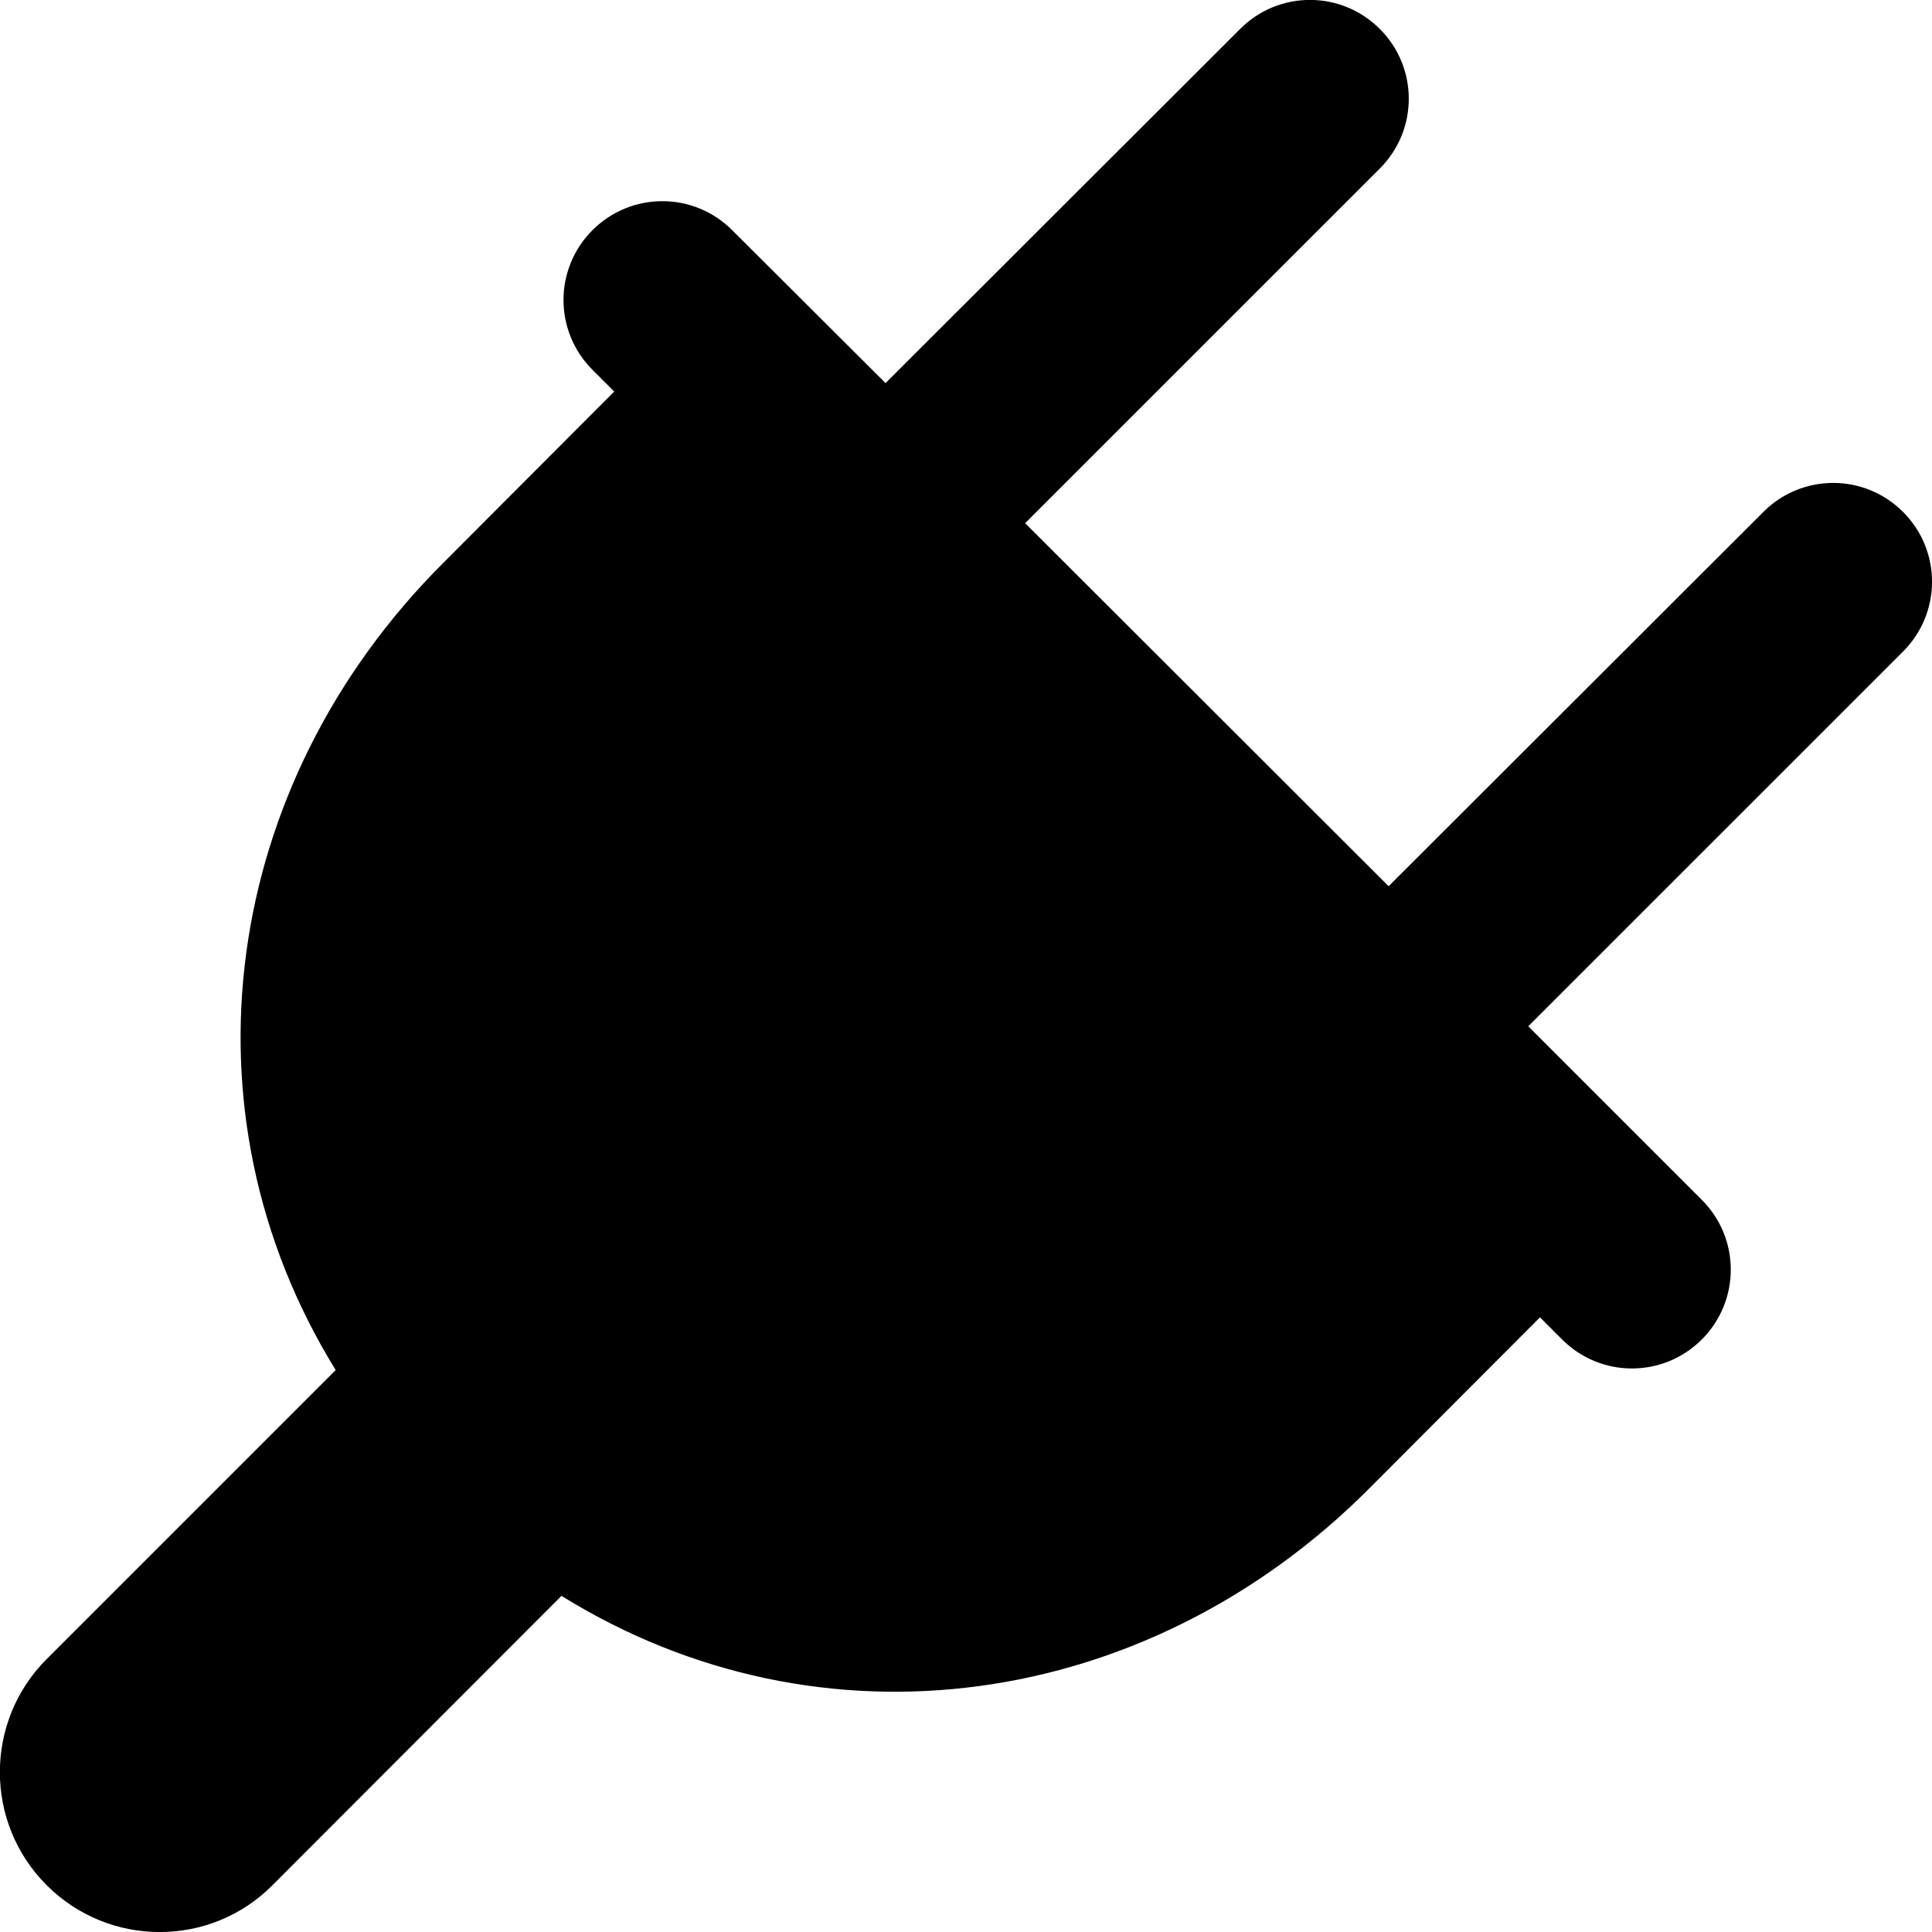
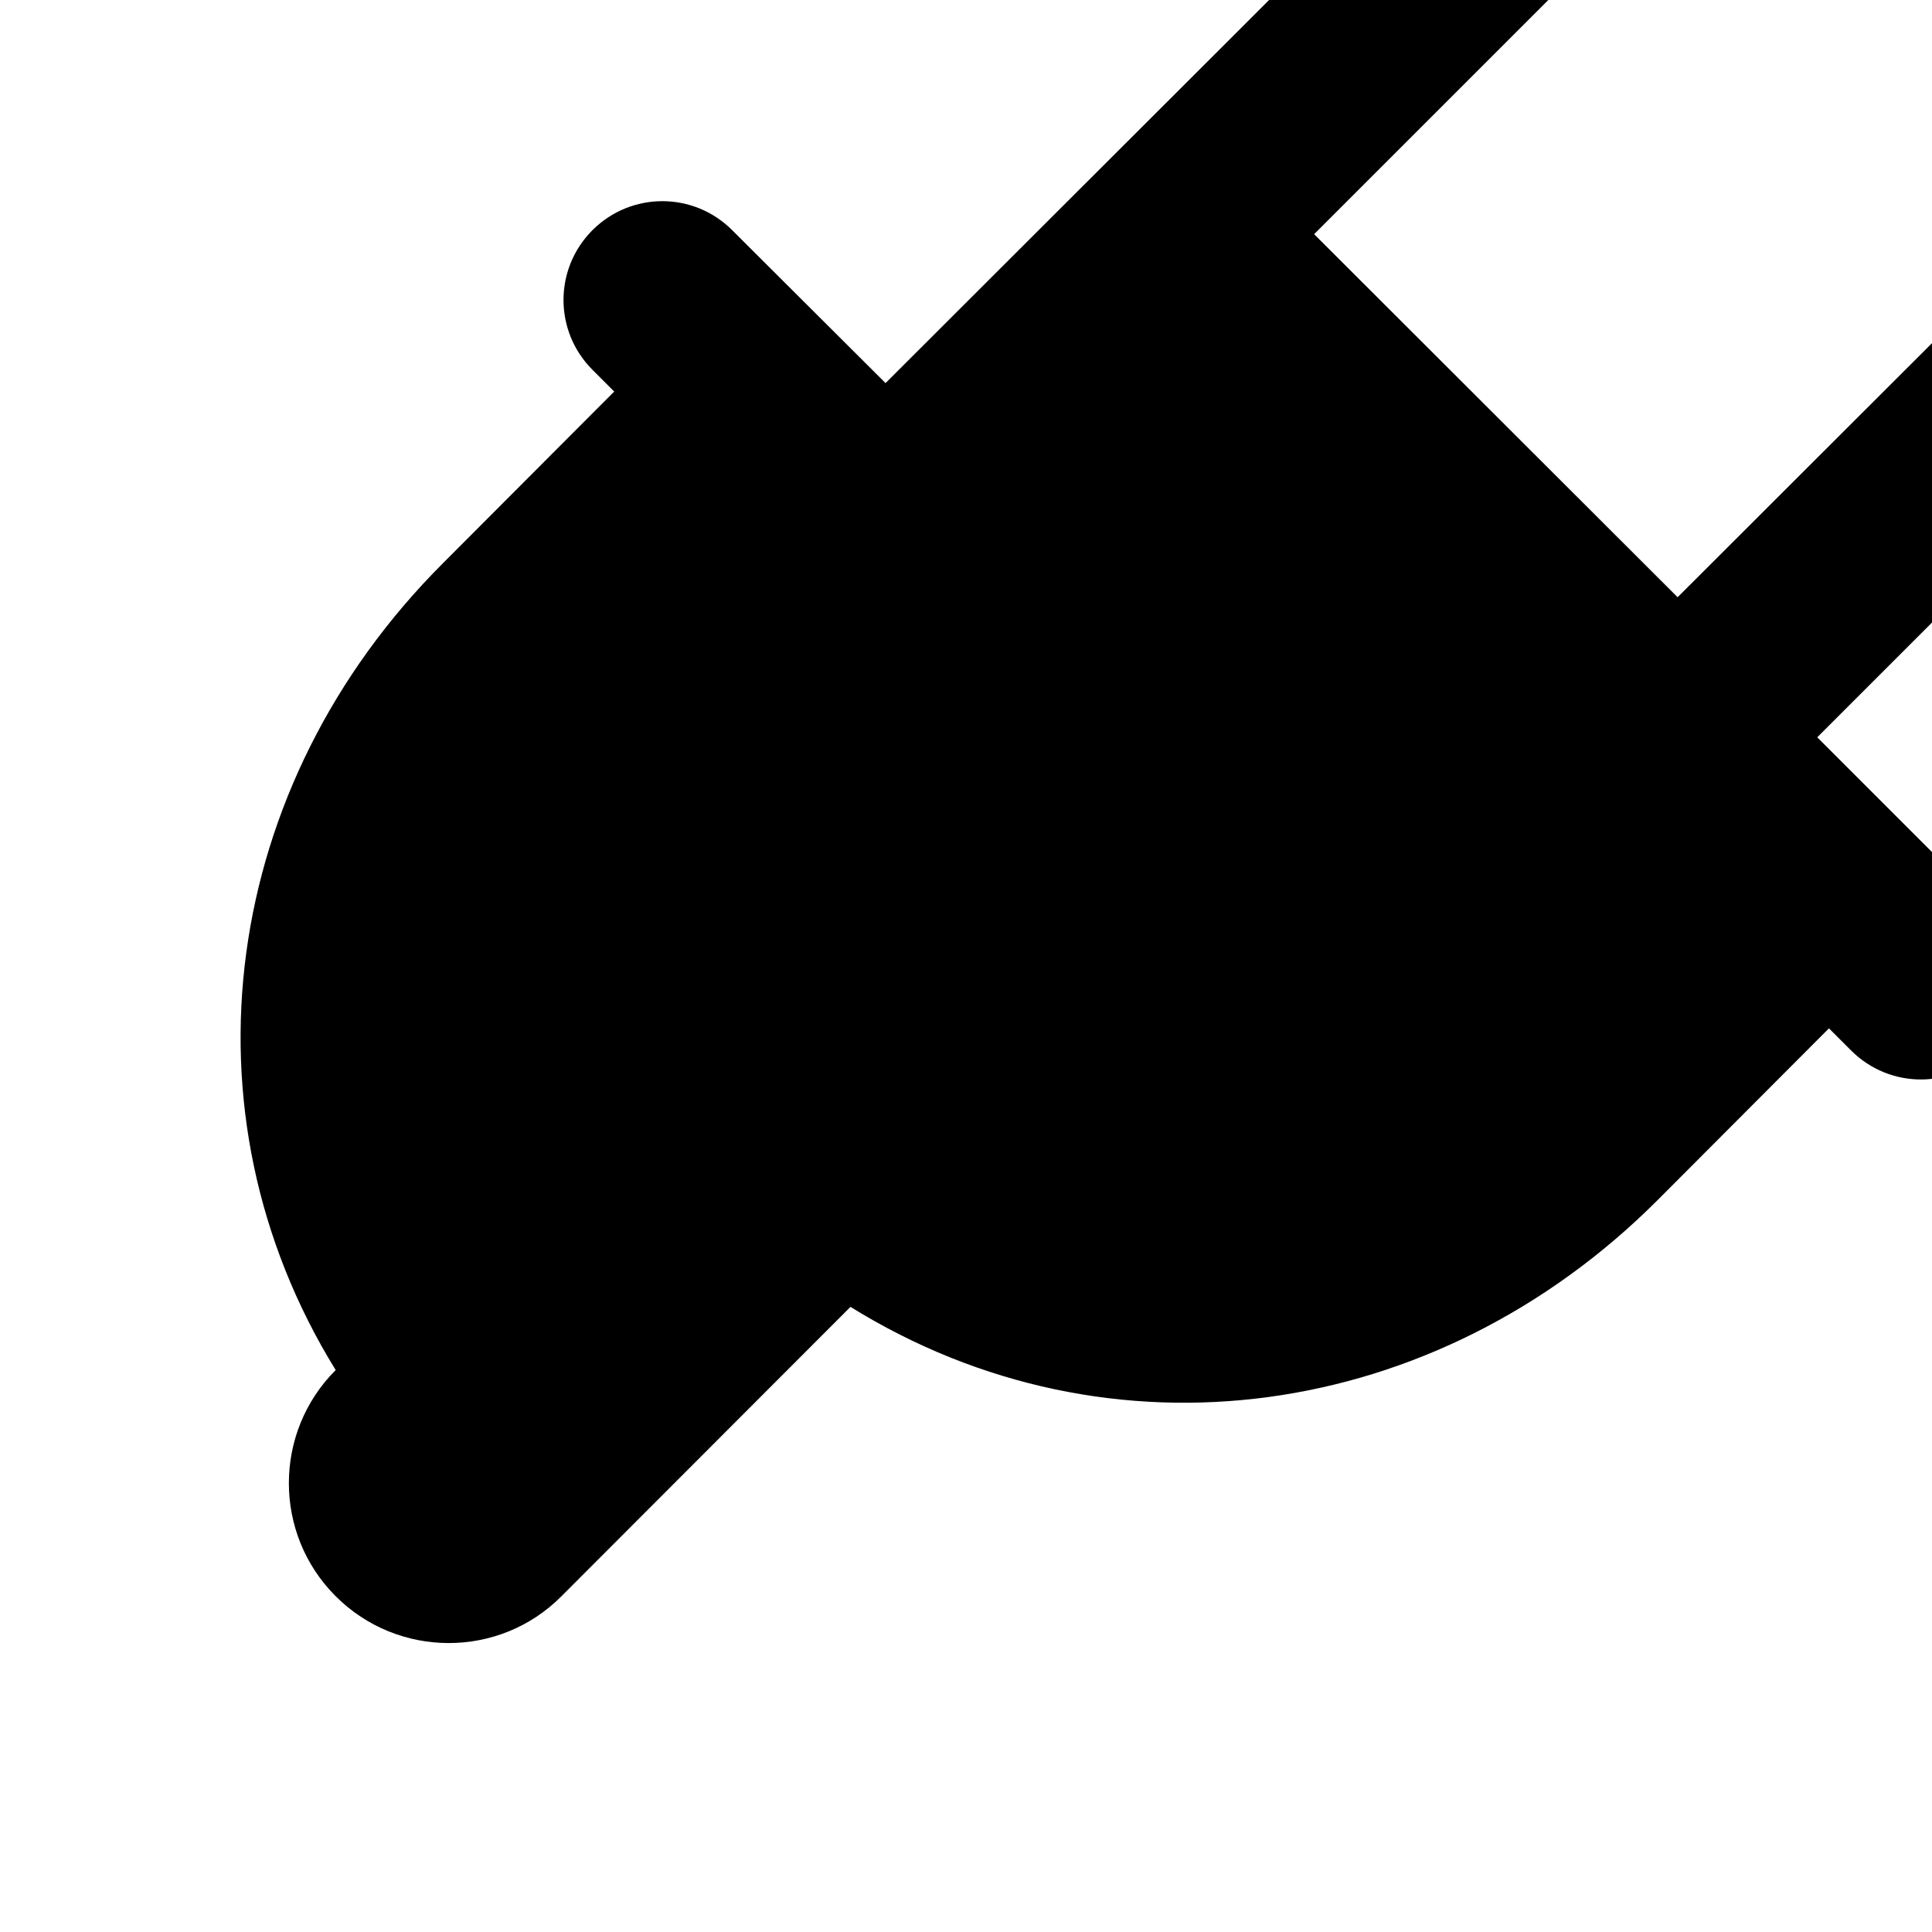
<svg xmlns="http://www.w3.org/2000/svg" version="1.1" width="48" height="48" viewBox="0 0 48 48">
  <title>cord</title>
-   <path d="M30.812 0.718l-8.811 8.8-3.811-3.8c-0.959-0.96-2.51-0.96-3.47 0s-0.96 2.51 0 3.47l0.54 0.54-4.26 4.27c-5.5 5.5-6.63 13.611-2.66 20.041l-7.18 7.18c-1.551 1.549-1.551 4.070 0 5.619 1.55 1.551 4.070 1.551 5.609 0l7.181-7.189c6.45 4 14.541 2.859 20.050-2.65l4.26-4.27 0.551 0.551c0.959 0.959 2.508 0.959 3.469 0 0.961-0.961 0.961-2.512 0-3.471l-4.311-4.311 9.311-9.31c0.961-0.96 0.961-2.51 0-3.47s-2.51-0.96-3.469 0l-9.311 9.3-9.031-9.020 8.811-8.81c0.961-0.96 0.961-2.51 0-3.47s-2.509-0.96-3.468-0z" />
+   <path d="M30.812 0.718l-8.811 8.8-3.811-3.8c-0.959-0.96-2.51-0.96-3.47 0s-0.96 2.51 0 3.47l0.54 0.54-4.26 4.27c-5.5 5.5-6.63 13.611-2.66 20.041c-1.551 1.549-1.551 4.070 0 5.619 1.55 1.551 4.070 1.551 5.609 0l7.181-7.189c6.45 4 14.541 2.859 20.050-2.65l4.26-4.27 0.551 0.551c0.959 0.959 2.508 0.959 3.469 0 0.961-0.961 0.961-2.512 0-3.471l-4.311-4.311 9.311-9.31c0.961-0.96 0.961-2.51 0-3.47s-2.51-0.96-3.469 0l-9.311 9.3-9.031-9.020 8.811-8.81c0.961-0.96 0.961-2.51 0-3.47s-2.509-0.96-3.468-0z" />
</svg>